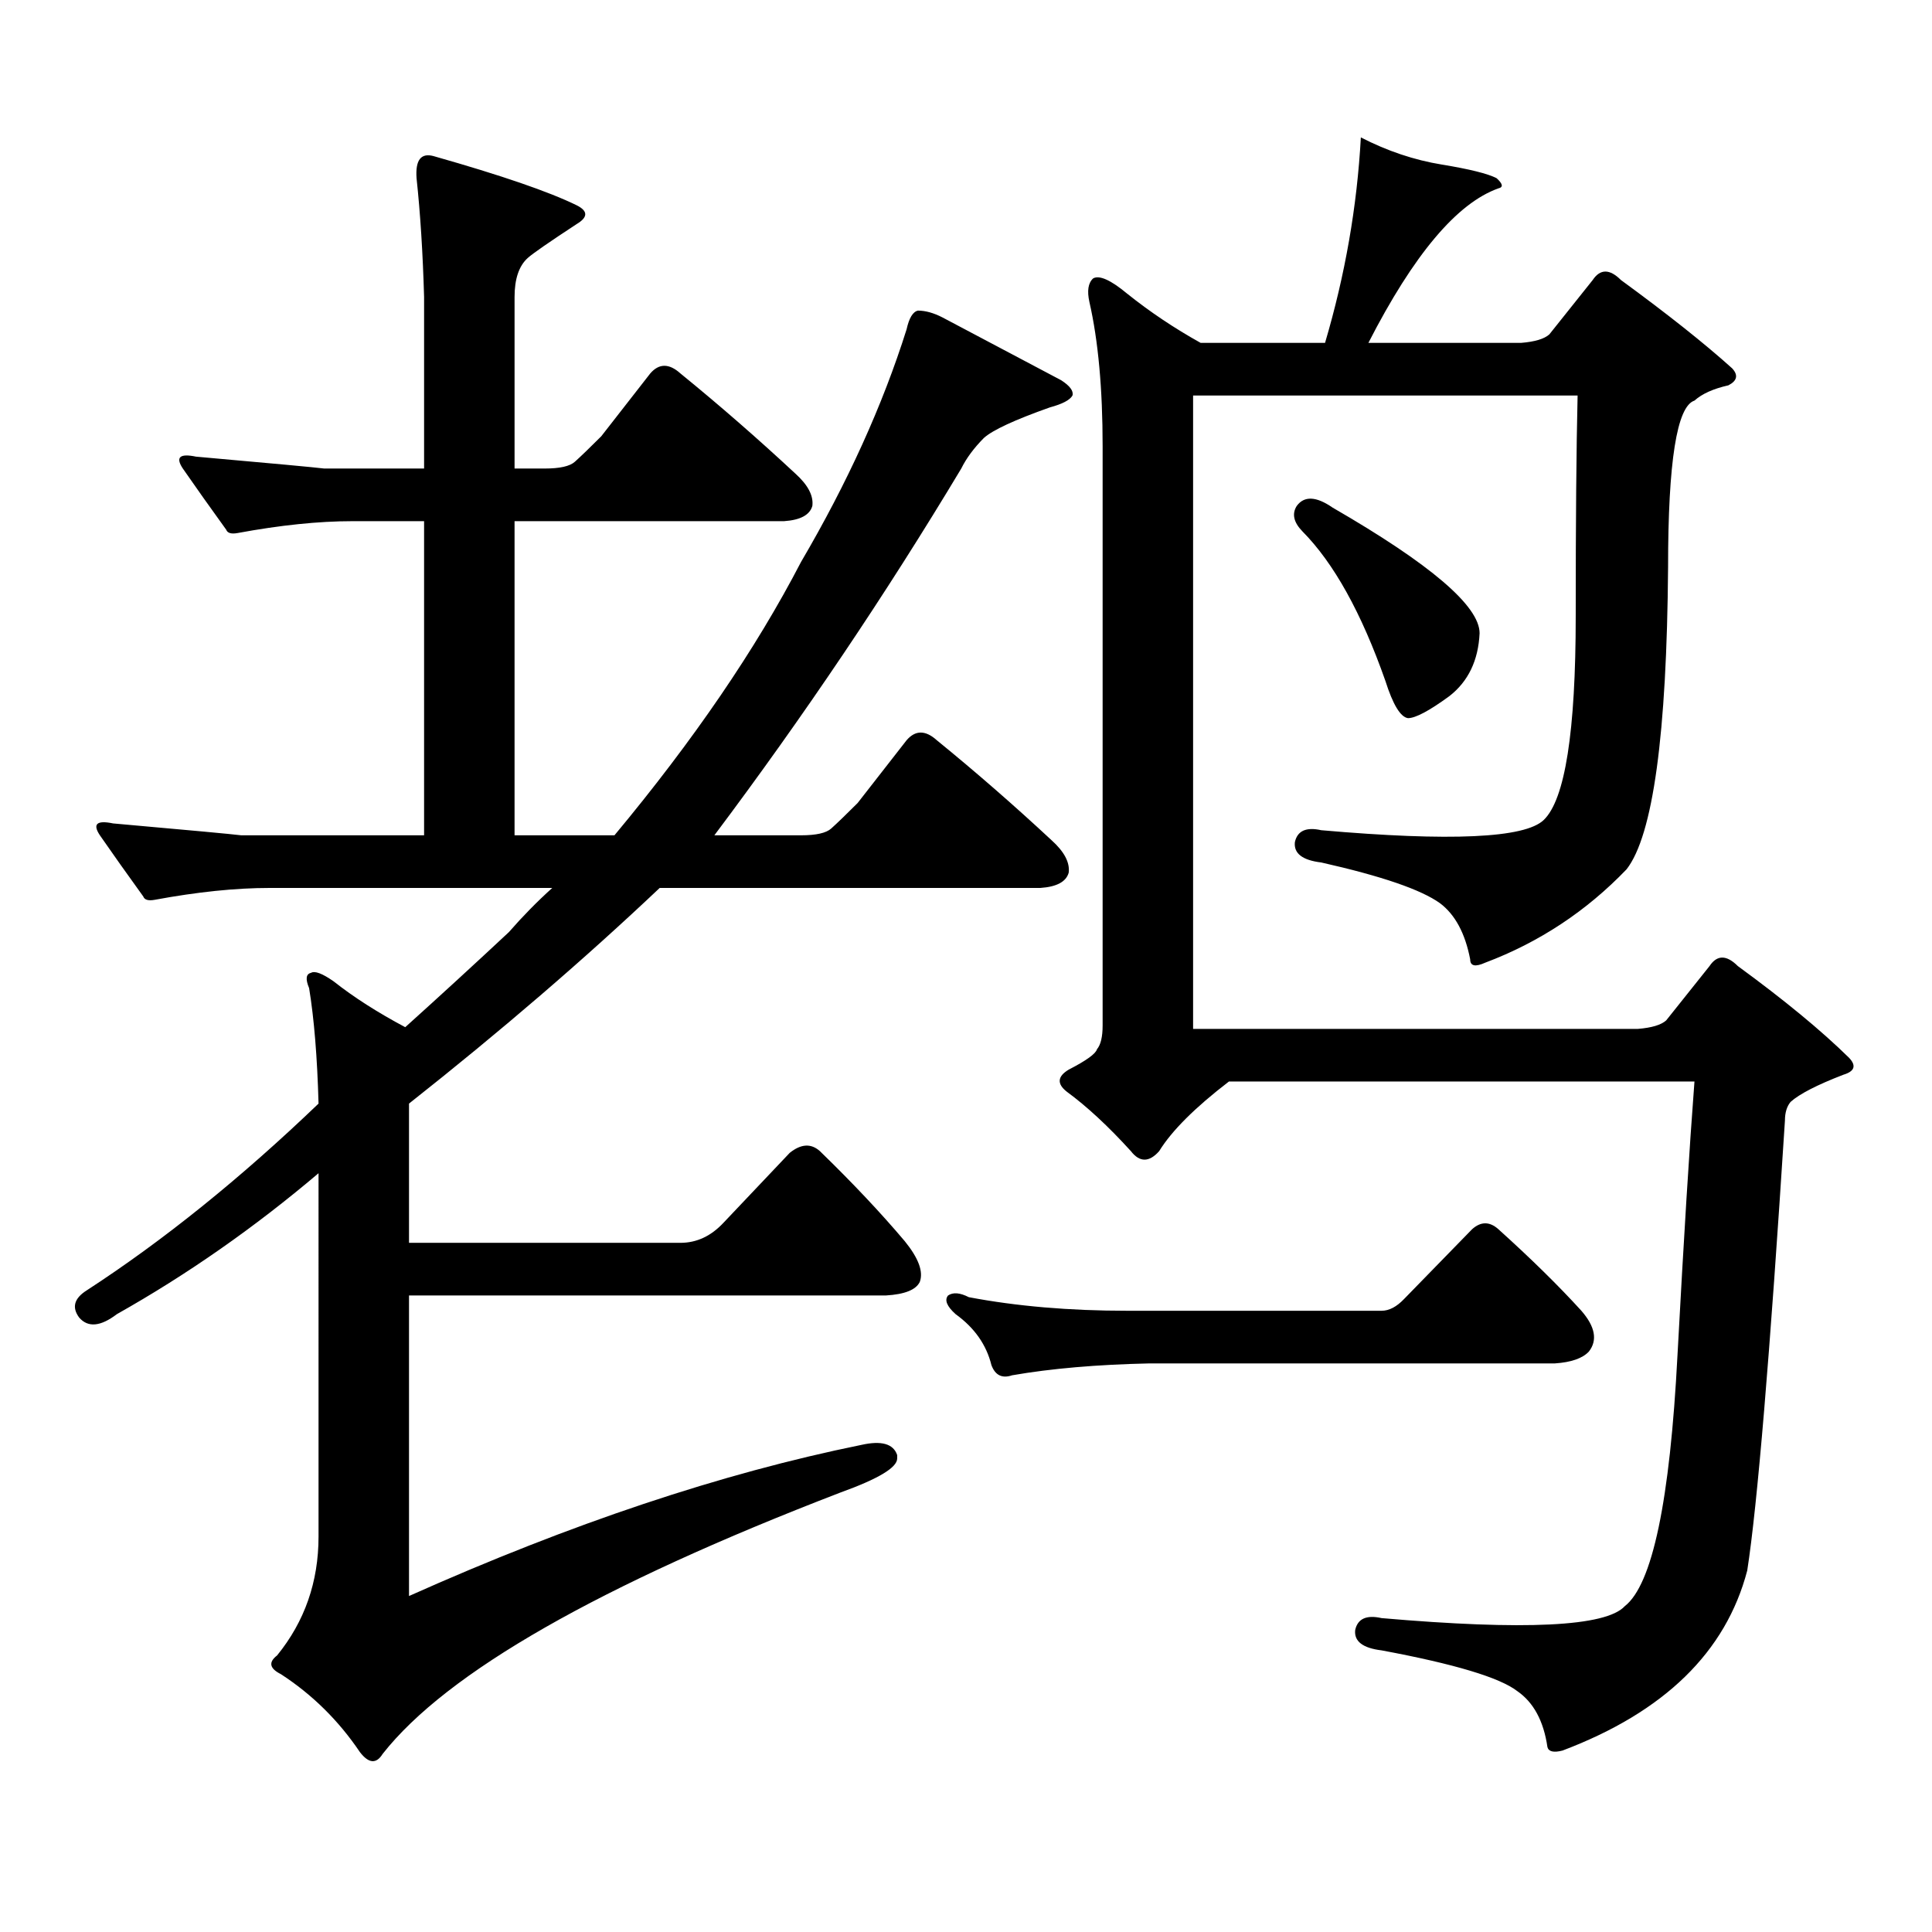
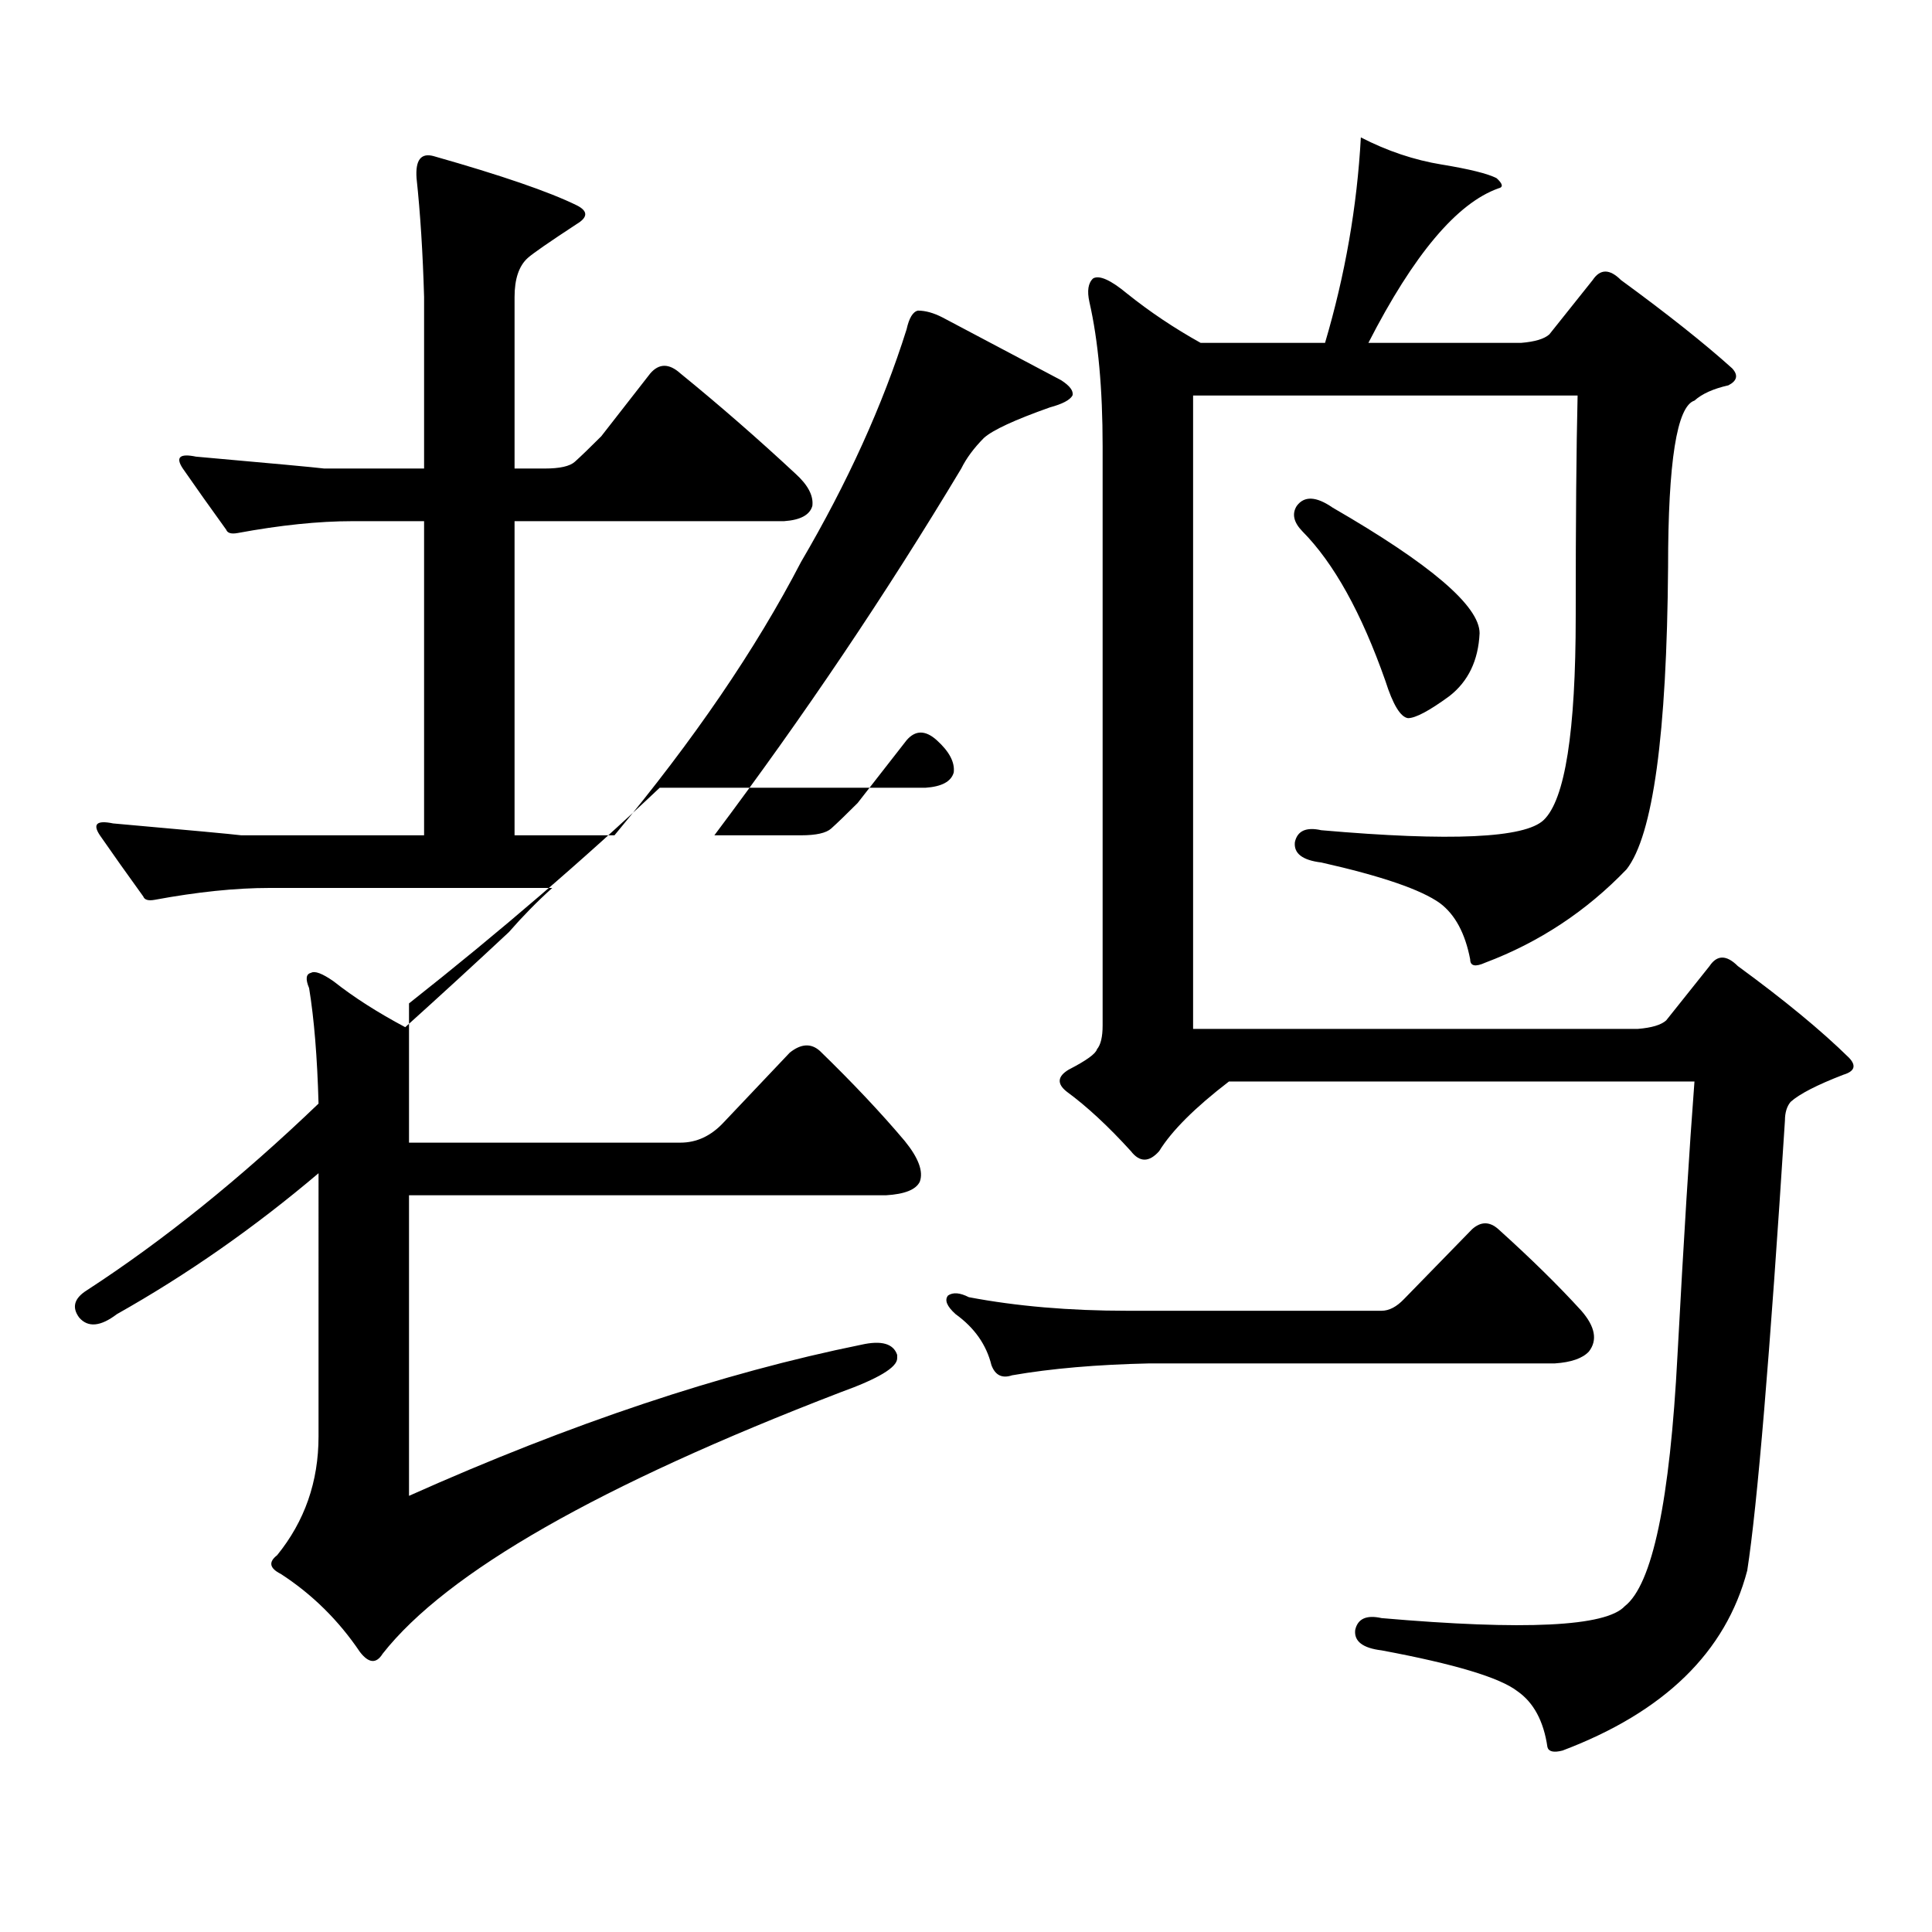
<svg xmlns="http://www.w3.org/2000/svg" version="1.1" id="图层_1" x="0px" y="0px" width="1000px" height="1000px" viewBox="0 0 1000 1000" enable-background="new 0 0 1000 1000" xml:space="preserve">
-   <path d="M164.875,607.258c-33.17,28.125-67.971,52.445-104.388,72.949c-8.46,6.454-14.969,7.031-19.512,1.758  c-3.902-5.273-2.607-9.957,3.902-14.063c39.664-25.777,79.663-58.008,119.997-96.68c-0.656-24.02-2.287-43.945-4.878-59.766  c-1.951-4.684-1.631-7.32,0.976-7.91c1.951-1.168,5.854,0.302,11.707,4.395c10.396,8.212,22.759,16.122,37.072,23.73  c18.201-16.397,36.097-32.809,53.657-49.219c7.149-8.199,14.634-15.82,22.438-22.852H139.509c-17.561,0-37.408,2.06-59.511,6.152  c-3.262,0.59-5.213,0-5.854-1.758c-8.46-11.715-15.945-22.262-22.438-31.641c-3.902-5.851-1.631-7.91,6.829-6.152  c39.664,3.516,61.782,5.575,66.34,6.152h94.632V269.758h-37.072c-17.561,0-37.408,2.06-59.511,6.152  c-3.262,0.59-5.213,0-5.854-1.758c-8.46-11.715-15.945-22.262-22.438-31.641c-3.902-5.851-1.631-7.91,6.829-6.152  c39.664,3.516,61.782,5.575,66.34,6.152h51.706v-88.77c-0.656-22.852-1.951-43.355-3.902-61.523  c-0.656-9.366,2.271-13.184,8.78-11.426c35.121,9.97,59.831,18.457,74.145,25.488c5.854,2.938,5.854,6.152,0,9.668  c-14.314,9.379-22.774,15.243-25.365,17.578c-4.558,4.106-6.829,10.849-6.829,20.215v88.77h15.609  c7.805,0,13.003-1.168,15.609-3.516c3.247-2.926,7.805-7.32,13.658-13.184l25.365-32.52c4.542-5.273,9.756-5.273,15.609,0  c20.152,16.41,39.999,33.7,59.511,51.855c6.494,5.863,9.42,11.426,8.78,16.699c-1.311,4.696-6.189,7.333-14.634,7.91H266.335  v162.598h51.706c40.975-49.219,73.169-96.378,96.583-141.504c24.054-41.007,42.27-81.148,54.633-120.41  c1.296-5.851,3.247-9.078,5.854-9.668c3.902,0,8.125,1.181,12.683,3.516c26.661,14.063,47.148,24.911,61.462,32.52  c4.543,2.938,6.494,5.575,5.854,7.91c-1.311,2.348-5.213,4.395-11.707,6.152c-18.216,6.454-29.603,11.728-34.146,15.82  c-5.213,5.273-9.116,10.547-11.707,15.82c-39.023,65.039-81.629,128.32-127.802,189.844h44.877c7.805,0,13.003-1.168,15.609-3.516  c3.247-2.926,7.805-7.32,13.658-13.184l25.365-32.52c4.542-5.273,9.756-5.273,15.609,0c20.152,16.41,39.999,33.7,59.511,51.855  c6.494,5.863,9.421,11.426,8.78,16.699c-1.311,4.696-6.189,7.333-14.634,7.91H341.456c-39.023,36.914-82.285,74.13-129.753,111.621  v72.07h140.484c8.445,0,15.929-3.516,22.438-10.547l34.146-36.035c5.854-4.684,11.052-4.972,15.609-0.879  c16.905,16.41,31.539,31.942,43.901,46.582c7.149,8.789,9.756,15.82,7.805,21.094c-1.951,4.105-7.805,6.454-17.561,7.031H211.703  v155.566c83.9-37.505,161.947-63.57,234.141-78.223c10.396-2.335,16.585-0.577,18.536,5.273v1.758  c0,4.696-9.756,10.547-29.268,17.578c-124.875,48.037-203.897,93.164-237.067,135.352c-3.262,5.273-7.165,4.971-11.707-0.879  c-11.067-16.411-24.725-29.883-40.975-40.43c-5.854-2.939-6.509-6.152-1.951-9.668c14.298-17.578,21.463-38.096,21.463-61.523  V607.258z M726.812,672.297l35.121-36.035c4.543-4.093,9.1-4.093,13.658,0c16.905,15.243,31.219,29.306,42.926,42.188  c7.149,8.212,8.445,15.243,3.902,21.094c-3.262,3.516-9.115,5.575-17.561,6.152H595.108c-27.316,0.59-51.066,2.637-71.218,6.152  c-5.213,1.758-8.78,0-10.731-5.273c-2.607-10.547-8.78-19.336-18.536-26.367c-4.558-4.093-5.854-7.32-3.902-9.668  c2.591-1.758,6.174-1.456,10.731,0.879c24.71,4.696,52.026,7.031,81.949,7.031h131.704  C719.007,678.449,722.91,676.402,726.812,672.297z M768.762,498.273c-5.213,2.348-7.805,1.758-7.805-1.758  c-2.607-13.473-7.805-23.141-15.609-29.004c-9.756-7.031-30.243-14.063-61.462-21.094c-9.756-1.168-14.314-4.684-13.658-10.547  c1.296-5.851,5.854-7.91,13.658-6.152c66.98,5.863,105.363,4.105,115.119-5.273c11.052-10.547,16.585-45.703,16.585-105.469  c0-49.219,0.32-87.301,0.976-114.258h-199.02v327.832h230.238c7.149-0.577,12.027-2.047,14.634-4.395l22.438-28.125  c3.902-5.851,8.78-5.851,14.634,0c24.054,17.578,43.246,33.398,57.56,47.461c3.902,4.105,2.927,7.031-2.927,8.789  c-13.658,5.273-22.774,9.97-27.316,14.063c-1.951,2.348-2.927,5.575-2.927,9.668c-7.805,121.879-14.314,199.512-19.512,232.91  c-11.067,42.188-42.926,73.237-95.607,93.164c-4.558,1.167-7.164,0.576-7.805-1.758c-1.951-13.486-7.164-23.154-15.609-29.004  c-9.115-7.031-32.53-14.063-70.242-21.094c-9.756-1.182-14.314-4.697-13.658-10.547c1.296-5.864,5.854-7.91,13.658-6.152  c74.145,6.44,116.095,4.395,125.851-6.152c14.299-11.138,23.414-54.492,27.316-130.078c3.247-60.343,6.174-107.516,8.78-141.504  h-240.97c-17.561,13.485-29.603,25.488-36.097,36.035c-5.213,5.863-10.091,5.863-14.634,0  c-11.707-12.882-22.774-23.141-33.17-30.762c-5.213-4.093-4.878-7.91,0.976-11.426c9.1-4.684,13.978-8.199,14.634-10.547  c1.951-2.335,2.927-6.441,2.927-12.305V231.086c0-29.883-2.286-54.781-6.829-74.707c-1.311-5.851-0.656-9.957,1.951-12.305  c3.247-1.758,9.1,0.879,17.561,7.91c11.707,9.379,24.39,17.88,38.048,25.488h64.389c10.396-35.156,16.585-70.601,18.536-106.348  c13.658,7.031,27.636,11.728,41.95,14.063c14.299,2.348,23.734,4.696,28.292,7.031c3.247,2.938,3.567,4.696,0.976,5.273  c-21.463,7.622-43.901,34.277-67.315,79.98h79.022c7.149-0.577,12.027-2.047,14.634-4.395l22.438-28.125  c3.902-5.851,8.78-5.851,14.634,0c24.054,17.578,43.246,32.821,57.56,45.703c3.247,3.516,2.592,6.454-1.951,8.789  c-7.805,1.758-13.658,4.395-17.561,7.91c-9.115,2.938-13.658,31.641-13.658,86.133c-0.656,86.723-7.805,138.867-21.463,156.445  C821.109,471.617,796.719,487.727,768.762,498.273z M671.204,261.848c3.902-5.273,10.076-4.972,18.536,0.879  c50.73,29.306,76.096,50.977,76.096,65.039c-0.656,14.063-5.854,24.911-15.609,32.52c-10.411,7.621-17.561,11.426-21.463,11.426  c-3.902-0.577-7.805-7.031-11.707-19.336c-12.363-35.156-26.676-60.934-42.926-77.344  C669.573,270.348,668.597,265.953,671.204,261.848z" />
+   <path d="M164.875,607.258c-33.17,28.125-67.971,52.445-104.388,72.949c-8.46,6.454-14.969,7.031-19.512,1.758  c-3.902-5.273-2.607-9.957,3.902-14.063c39.664-25.777,79.663-58.008,119.997-96.68c-0.656-24.02-2.287-43.945-4.878-59.766  c-1.951-4.684-1.631-7.32,0.976-7.91c1.951-1.168,5.854,0.302,11.707,4.395c10.396,8.212,22.759,16.122,37.072,23.73  c18.201-16.397,36.097-32.809,53.657-49.219c7.149-8.199,14.634-15.82,22.438-22.852H139.509c-17.561,0-37.408,2.06-59.511,6.152  c-3.262,0.59-5.213,0-5.854-1.758c-8.46-11.715-15.945-22.262-22.438-31.641c-3.902-5.851-1.631-7.91,6.829-6.152  c39.664,3.516,61.782,5.575,66.34,6.152h94.632V269.758h-37.072c-17.561,0-37.408,2.06-59.511,6.152  c-3.262,0.59-5.213,0-5.854-1.758c-8.46-11.715-15.945-22.262-22.438-31.641c-3.902-5.851-1.631-7.91,6.829-6.152  c39.664,3.516,61.782,5.575,66.34,6.152h51.706v-88.77c-0.656-22.852-1.951-43.355-3.902-61.523  c-0.656-9.366,2.271-13.184,8.78-11.426c35.121,9.97,59.831,18.457,74.145,25.488c5.854,2.938,5.854,6.152,0,9.668  c-14.314,9.379-22.774,15.243-25.365,17.578c-4.558,4.106-6.829,10.849-6.829,20.215v88.77h15.609  c7.805,0,13.003-1.168,15.609-3.516c3.247-2.926,7.805-7.32,13.658-13.184l25.365-32.52c4.542-5.273,9.756-5.273,15.609,0  c20.152,16.41,39.999,33.7,59.511,51.855c6.494,5.863,9.42,11.426,8.78,16.699c-1.311,4.696-6.189,7.333-14.634,7.91H266.335  v162.598h51.706c40.975-49.219,73.169-96.378,96.583-141.504c24.054-41.007,42.27-81.148,54.633-120.41  c1.296-5.851,3.247-9.078,5.854-9.668c3.902,0,8.125,1.181,12.683,3.516c26.661,14.063,47.148,24.911,61.462,32.52  c4.543,2.938,6.494,5.575,5.854,7.91c-1.311,2.348-5.213,4.395-11.707,6.152c-18.216,6.454-29.603,11.728-34.146,15.82  c-5.213,5.273-9.116,10.547-11.707,15.82c-39.023,65.039-81.629,128.32-127.802,189.844h44.877c7.805,0,13.003-1.168,15.609-3.516  c3.247-2.926,7.805-7.32,13.658-13.184l25.365-32.52c4.542-5.273,9.756-5.273,15.609,0c6.494,5.863,9.421,11.426,8.78,16.699c-1.311,4.696-6.189,7.333-14.634,7.91H341.456c-39.023,36.914-82.285,74.13-129.753,111.621  v72.07h140.484c8.445,0,15.929-3.516,22.438-10.547l34.146-36.035c5.854-4.684,11.052-4.972,15.609-0.879  c16.905,16.41,31.539,31.942,43.901,46.582c7.149,8.789,9.756,15.82,7.805,21.094c-1.951,4.105-7.805,6.454-17.561,7.031H211.703  v155.566c83.9-37.505,161.947-63.57,234.141-78.223c10.396-2.335,16.585-0.577,18.536,5.273v1.758  c0,4.696-9.756,10.547-29.268,17.578c-124.875,48.037-203.897,93.164-237.067,135.352c-3.262,5.273-7.165,4.971-11.707-0.879  c-11.067-16.411-24.725-29.883-40.975-40.43c-5.854-2.939-6.509-6.152-1.951-9.668c14.298-17.578,21.463-38.096,21.463-61.523  V607.258z M726.812,672.297l35.121-36.035c4.543-4.093,9.1-4.093,13.658,0c16.905,15.243,31.219,29.306,42.926,42.188  c7.149,8.212,8.445,15.243,3.902,21.094c-3.262,3.516-9.115,5.575-17.561,6.152H595.108c-27.316,0.59-51.066,2.637-71.218,6.152  c-5.213,1.758-8.78,0-10.731-5.273c-2.607-10.547-8.78-19.336-18.536-26.367c-4.558-4.093-5.854-7.32-3.902-9.668  c2.591-1.758,6.174-1.456,10.731,0.879c24.71,4.696,52.026,7.031,81.949,7.031h131.704  C719.007,678.449,722.91,676.402,726.812,672.297z M768.762,498.273c-5.213,2.348-7.805,1.758-7.805-1.758  c-2.607-13.473-7.805-23.141-15.609-29.004c-9.756-7.031-30.243-14.063-61.462-21.094c-9.756-1.168-14.314-4.684-13.658-10.547  c1.296-5.851,5.854-7.91,13.658-6.152c66.98,5.863,105.363,4.105,115.119-5.273c11.052-10.547,16.585-45.703,16.585-105.469  c0-49.219,0.32-87.301,0.976-114.258h-199.02v327.832h230.238c7.149-0.577,12.027-2.047,14.634-4.395l22.438-28.125  c3.902-5.851,8.78-5.851,14.634,0c24.054,17.578,43.246,33.398,57.56,47.461c3.902,4.105,2.927,7.031-2.927,8.789  c-13.658,5.273-22.774,9.97-27.316,14.063c-1.951,2.348-2.927,5.575-2.927,9.668c-7.805,121.879-14.314,199.512-19.512,232.91  c-11.067,42.188-42.926,73.237-95.607,93.164c-4.558,1.167-7.164,0.576-7.805-1.758c-1.951-13.486-7.164-23.154-15.609-29.004  c-9.115-7.031-32.53-14.063-70.242-21.094c-9.756-1.182-14.314-4.697-13.658-10.547c1.296-5.864,5.854-7.91,13.658-6.152  c74.145,6.44,116.095,4.395,125.851-6.152c14.299-11.138,23.414-54.492,27.316-130.078c3.247-60.343,6.174-107.516,8.78-141.504  h-240.97c-17.561,13.485-29.603,25.488-36.097,36.035c-5.213,5.863-10.091,5.863-14.634,0  c-11.707-12.882-22.774-23.141-33.17-30.762c-5.213-4.093-4.878-7.91,0.976-11.426c9.1-4.684,13.978-8.199,14.634-10.547  c1.951-2.335,2.927-6.441,2.927-12.305V231.086c0-29.883-2.286-54.781-6.829-74.707c-1.311-5.851-0.656-9.957,1.951-12.305  c3.247-1.758,9.1,0.879,17.561,7.91c11.707,9.379,24.39,17.88,38.048,25.488h64.389c10.396-35.156,16.585-70.601,18.536-106.348  c13.658,7.031,27.636,11.728,41.95,14.063c14.299,2.348,23.734,4.696,28.292,7.031c3.247,2.938,3.567,4.696,0.976,5.273  c-21.463,7.622-43.901,34.277-67.315,79.98h79.022c7.149-0.577,12.027-2.047,14.634-4.395l22.438-28.125  c3.902-5.851,8.78-5.851,14.634,0c24.054,17.578,43.246,32.821,57.56,45.703c3.247,3.516,2.592,6.454-1.951,8.789  c-7.805,1.758-13.658,4.395-17.561,7.91c-9.115,2.938-13.658,31.641-13.658,86.133c-0.656,86.723-7.805,138.867-21.463,156.445  C821.109,471.617,796.719,487.727,768.762,498.273z M671.204,261.848c3.902-5.273,10.076-4.972,18.536,0.879  c50.73,29.306,76.096,50.977,76.096,65.039c-0.656,14.063-5.854,24.911-15.609,32.52c-10.411,7.621-17.561,11.426-21.463,11.426  c-3.902-0.577-7.805-7.031-11.707-19.336c-12.363-35.156-26.676-60.934-42.926-77.344  C669.573,270.348,668.597,265.953,671.204,261.848z" />
</svg>